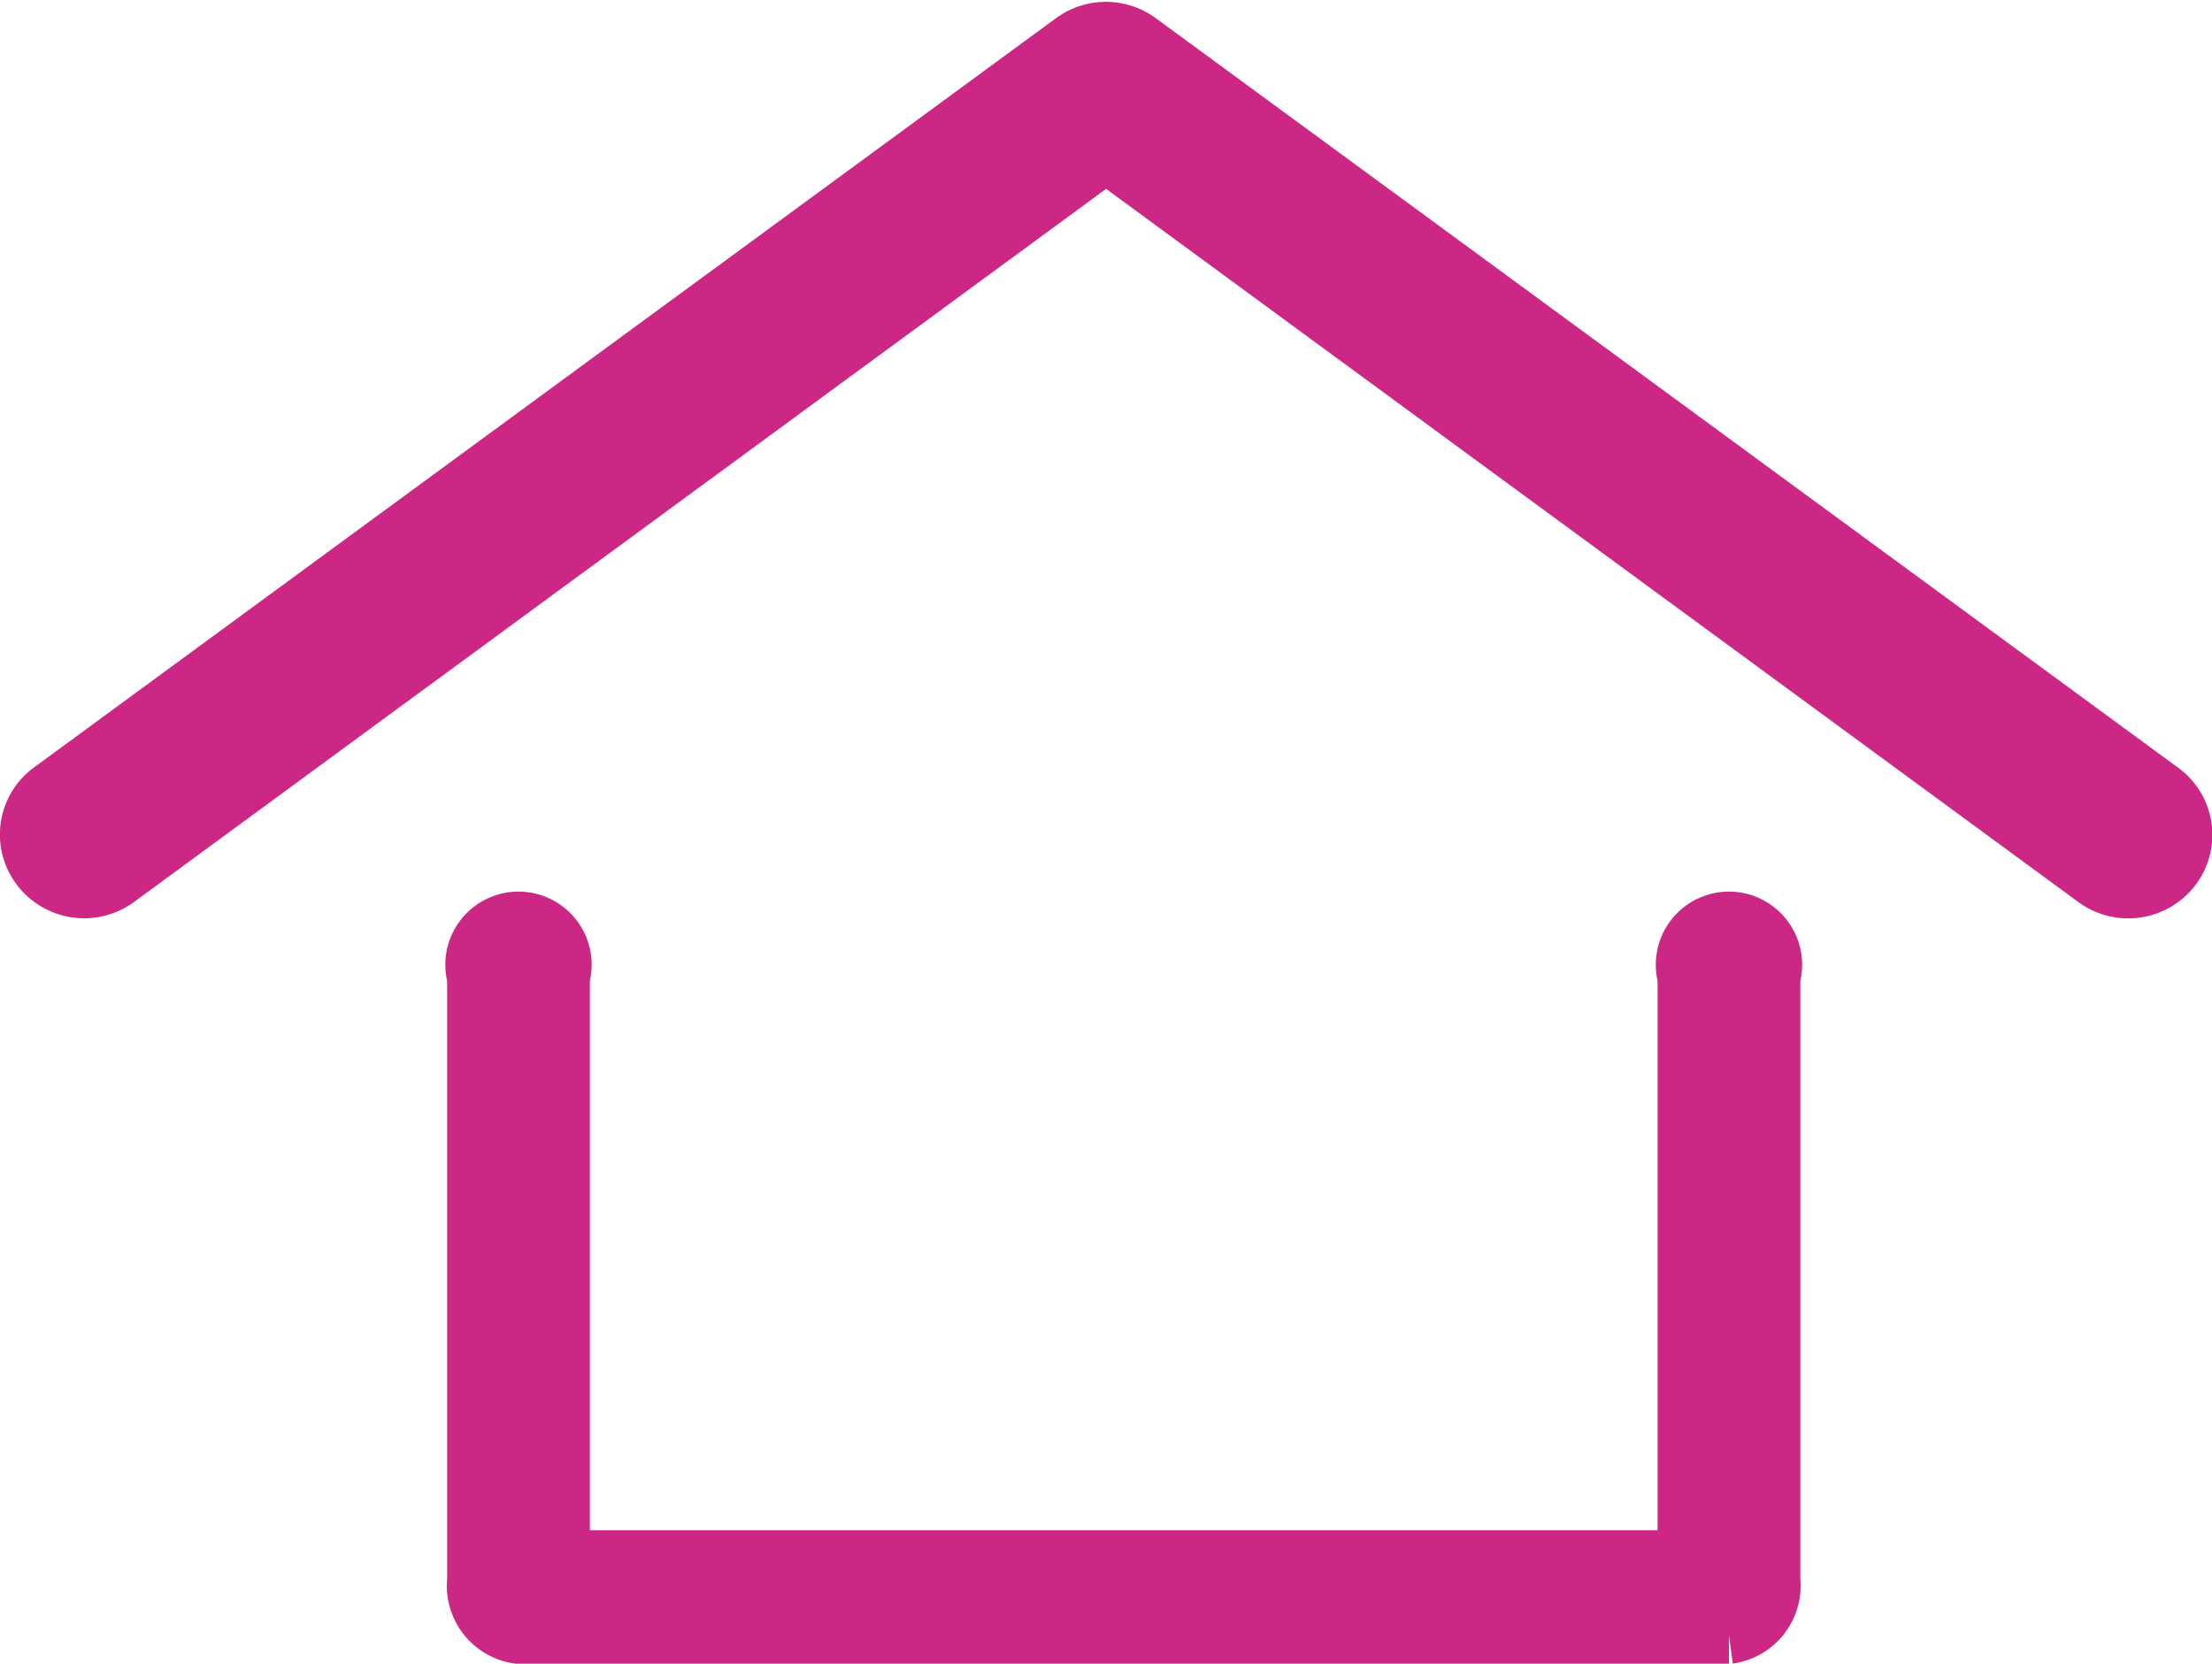
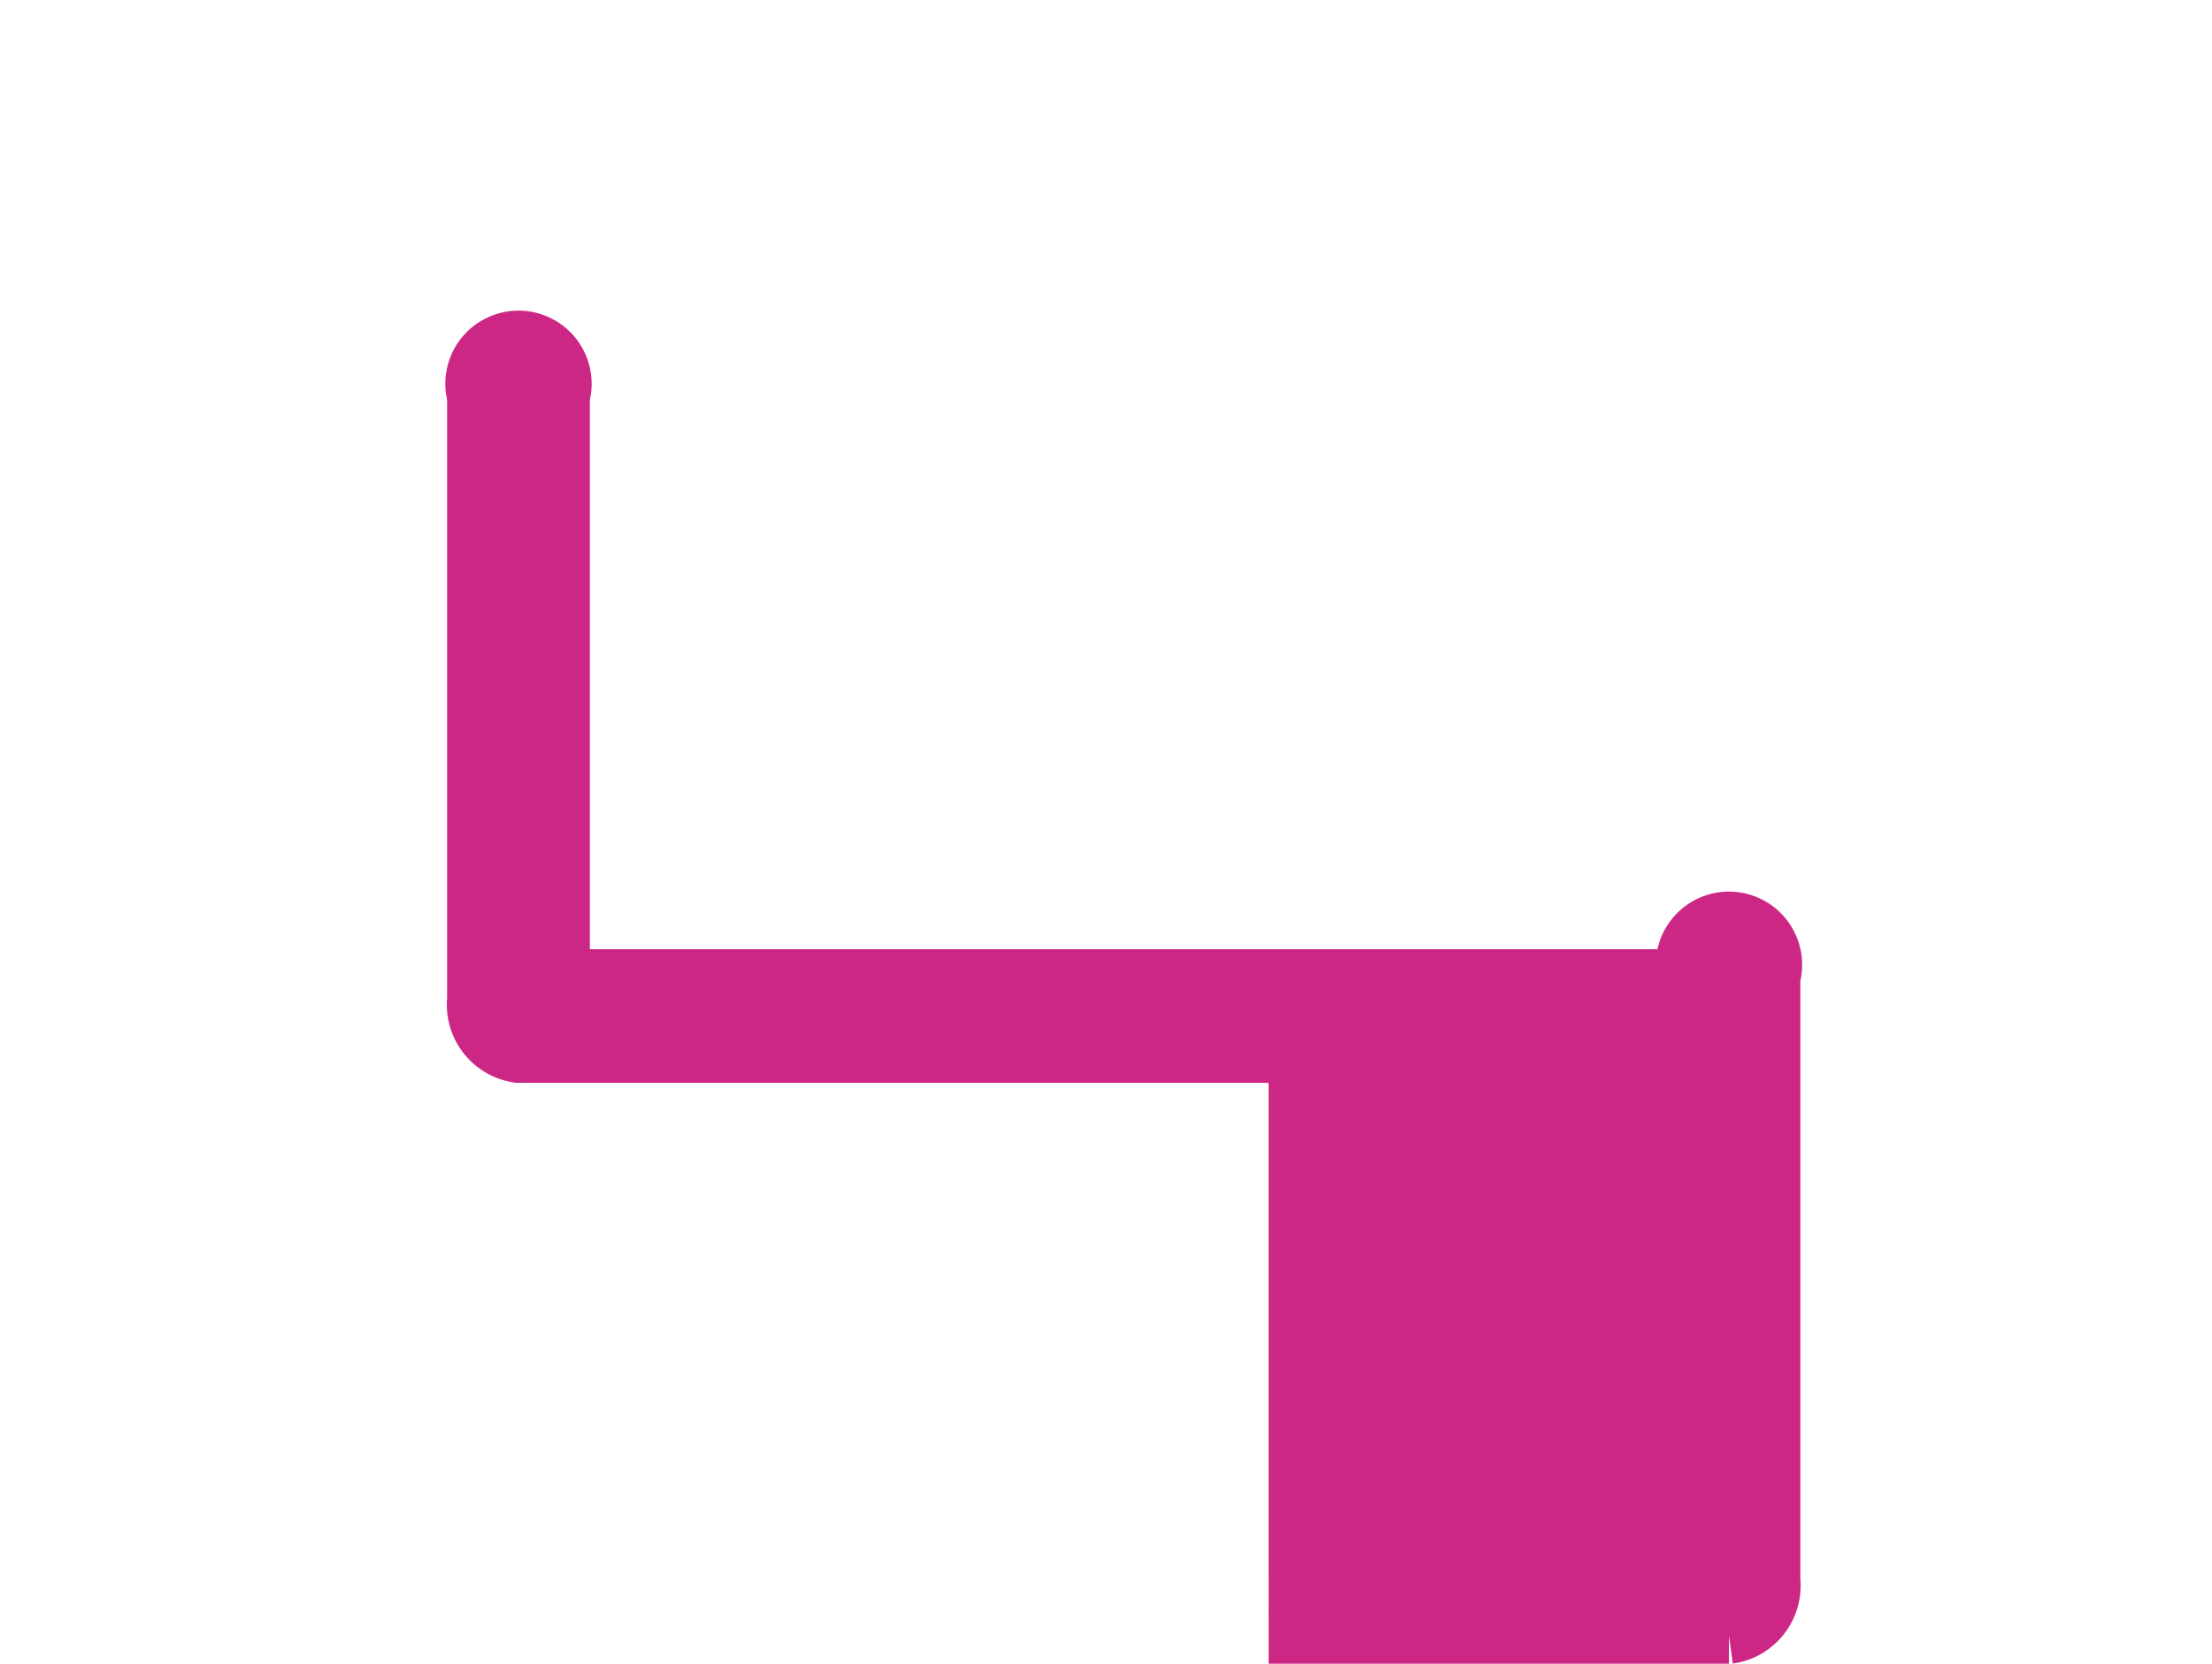
<svg xmlns="http://www.w3.org/2000/svg" width="19.65" height="14.782" viewBox="0 0 19.65 14.782">
  <g id="home" transform="translate(0.251 0.267)">
    <g id="Group_2146" data-name="Group 2146">
      <g id="Group_2145" data-name="Group 2145">
-         <path id="Path_7241" data-name="Path 7241" d="M81.069,424.34l-9.077-6.656a.5.5,0,0,0-.588,0l-9.077,6.656a.488.488,0,0,0-.108.687.5.5,0,0,0,.7.106L71.7,418.69l8.783,6.444a.5.5,0,0,0,.7-.106A.488.488,0,0,0,81.069,424.34Z" transform="translate(-62.125 -417.589)" fill="#cd2786" stroke="#cd2786" stroke-width="0.5" />
-       </g>
+         </g>
    </g>
    <g id="Group_2148" data-name="Group 2148" transform="translate(3.971 7.925)">
      <g id="Group_2147" data-name="Group 2147">
-         <path id="Path_7242" data-name="Path 7242" d="M91.059,464.043h2.3" transform="translate(-86.451 -458.194)" fill="#cd2786" stroke="#cd2786" stroke-width="0.5" />
-         <path id="Path_7243" data-name="Path 7243" d="M82.814,450.657h3.84a.448.448,0,0,0,.384-.492v-5.357a.4.4,0,1,0-.768,0v5.162H76.285v-5.162a.4.4,0,1,0-.768,0v5.357a.448.448,0,0,0,.384.492h6.913Z" transform="translate(-75.517 -444.316)" fill="#cd2786" stroke="#cd2786" stroke-width="0.5" />
+         <path id="Path_7243" data-name="Path 7243" d="M82.814,450.657h3.84a.448.448,0,0,0,.384-.492v-5.357a.4.4,0,1,0-.768,0H76.285v-5.162a.4.4,0,1,0-.768,0v5.357a.448.448,0,0,0,.384.492h6.913Z" transform="translate(-75.517 -444.316)" fill="#cd2786" stroke="#cd2786" stroke-width="0.5" />
      </g>
    </g>
  </g>
</svg>